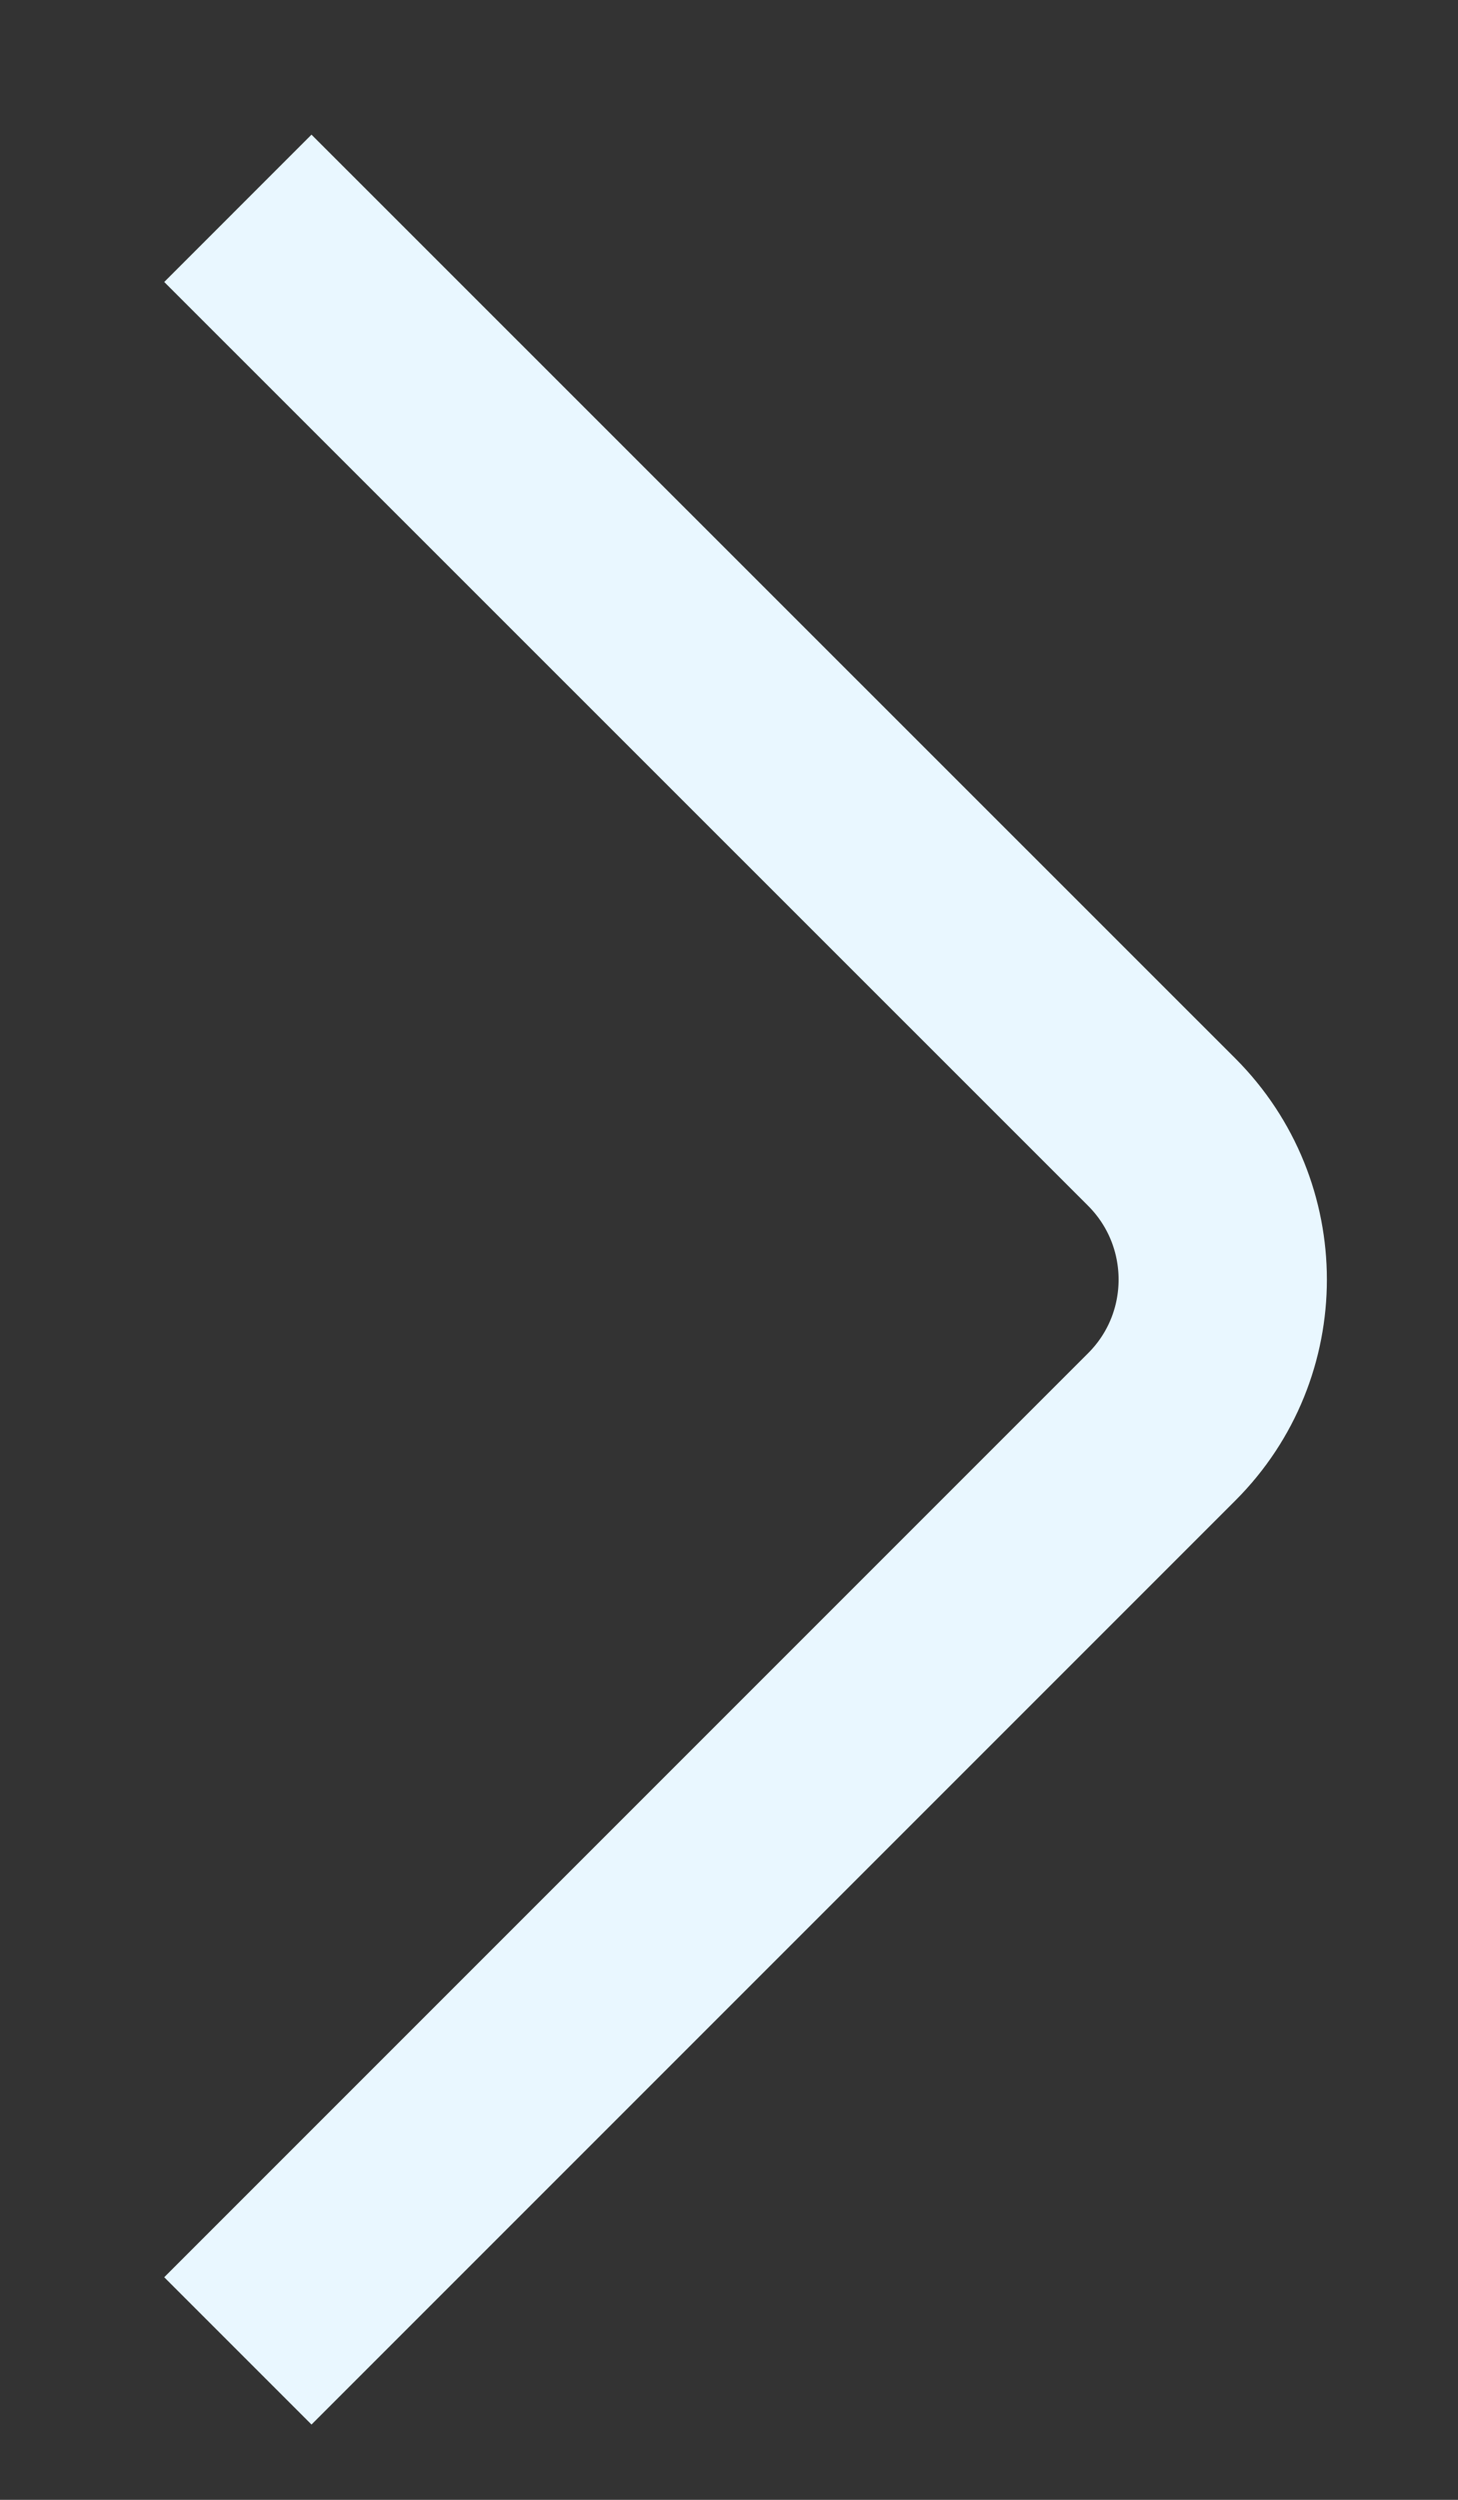
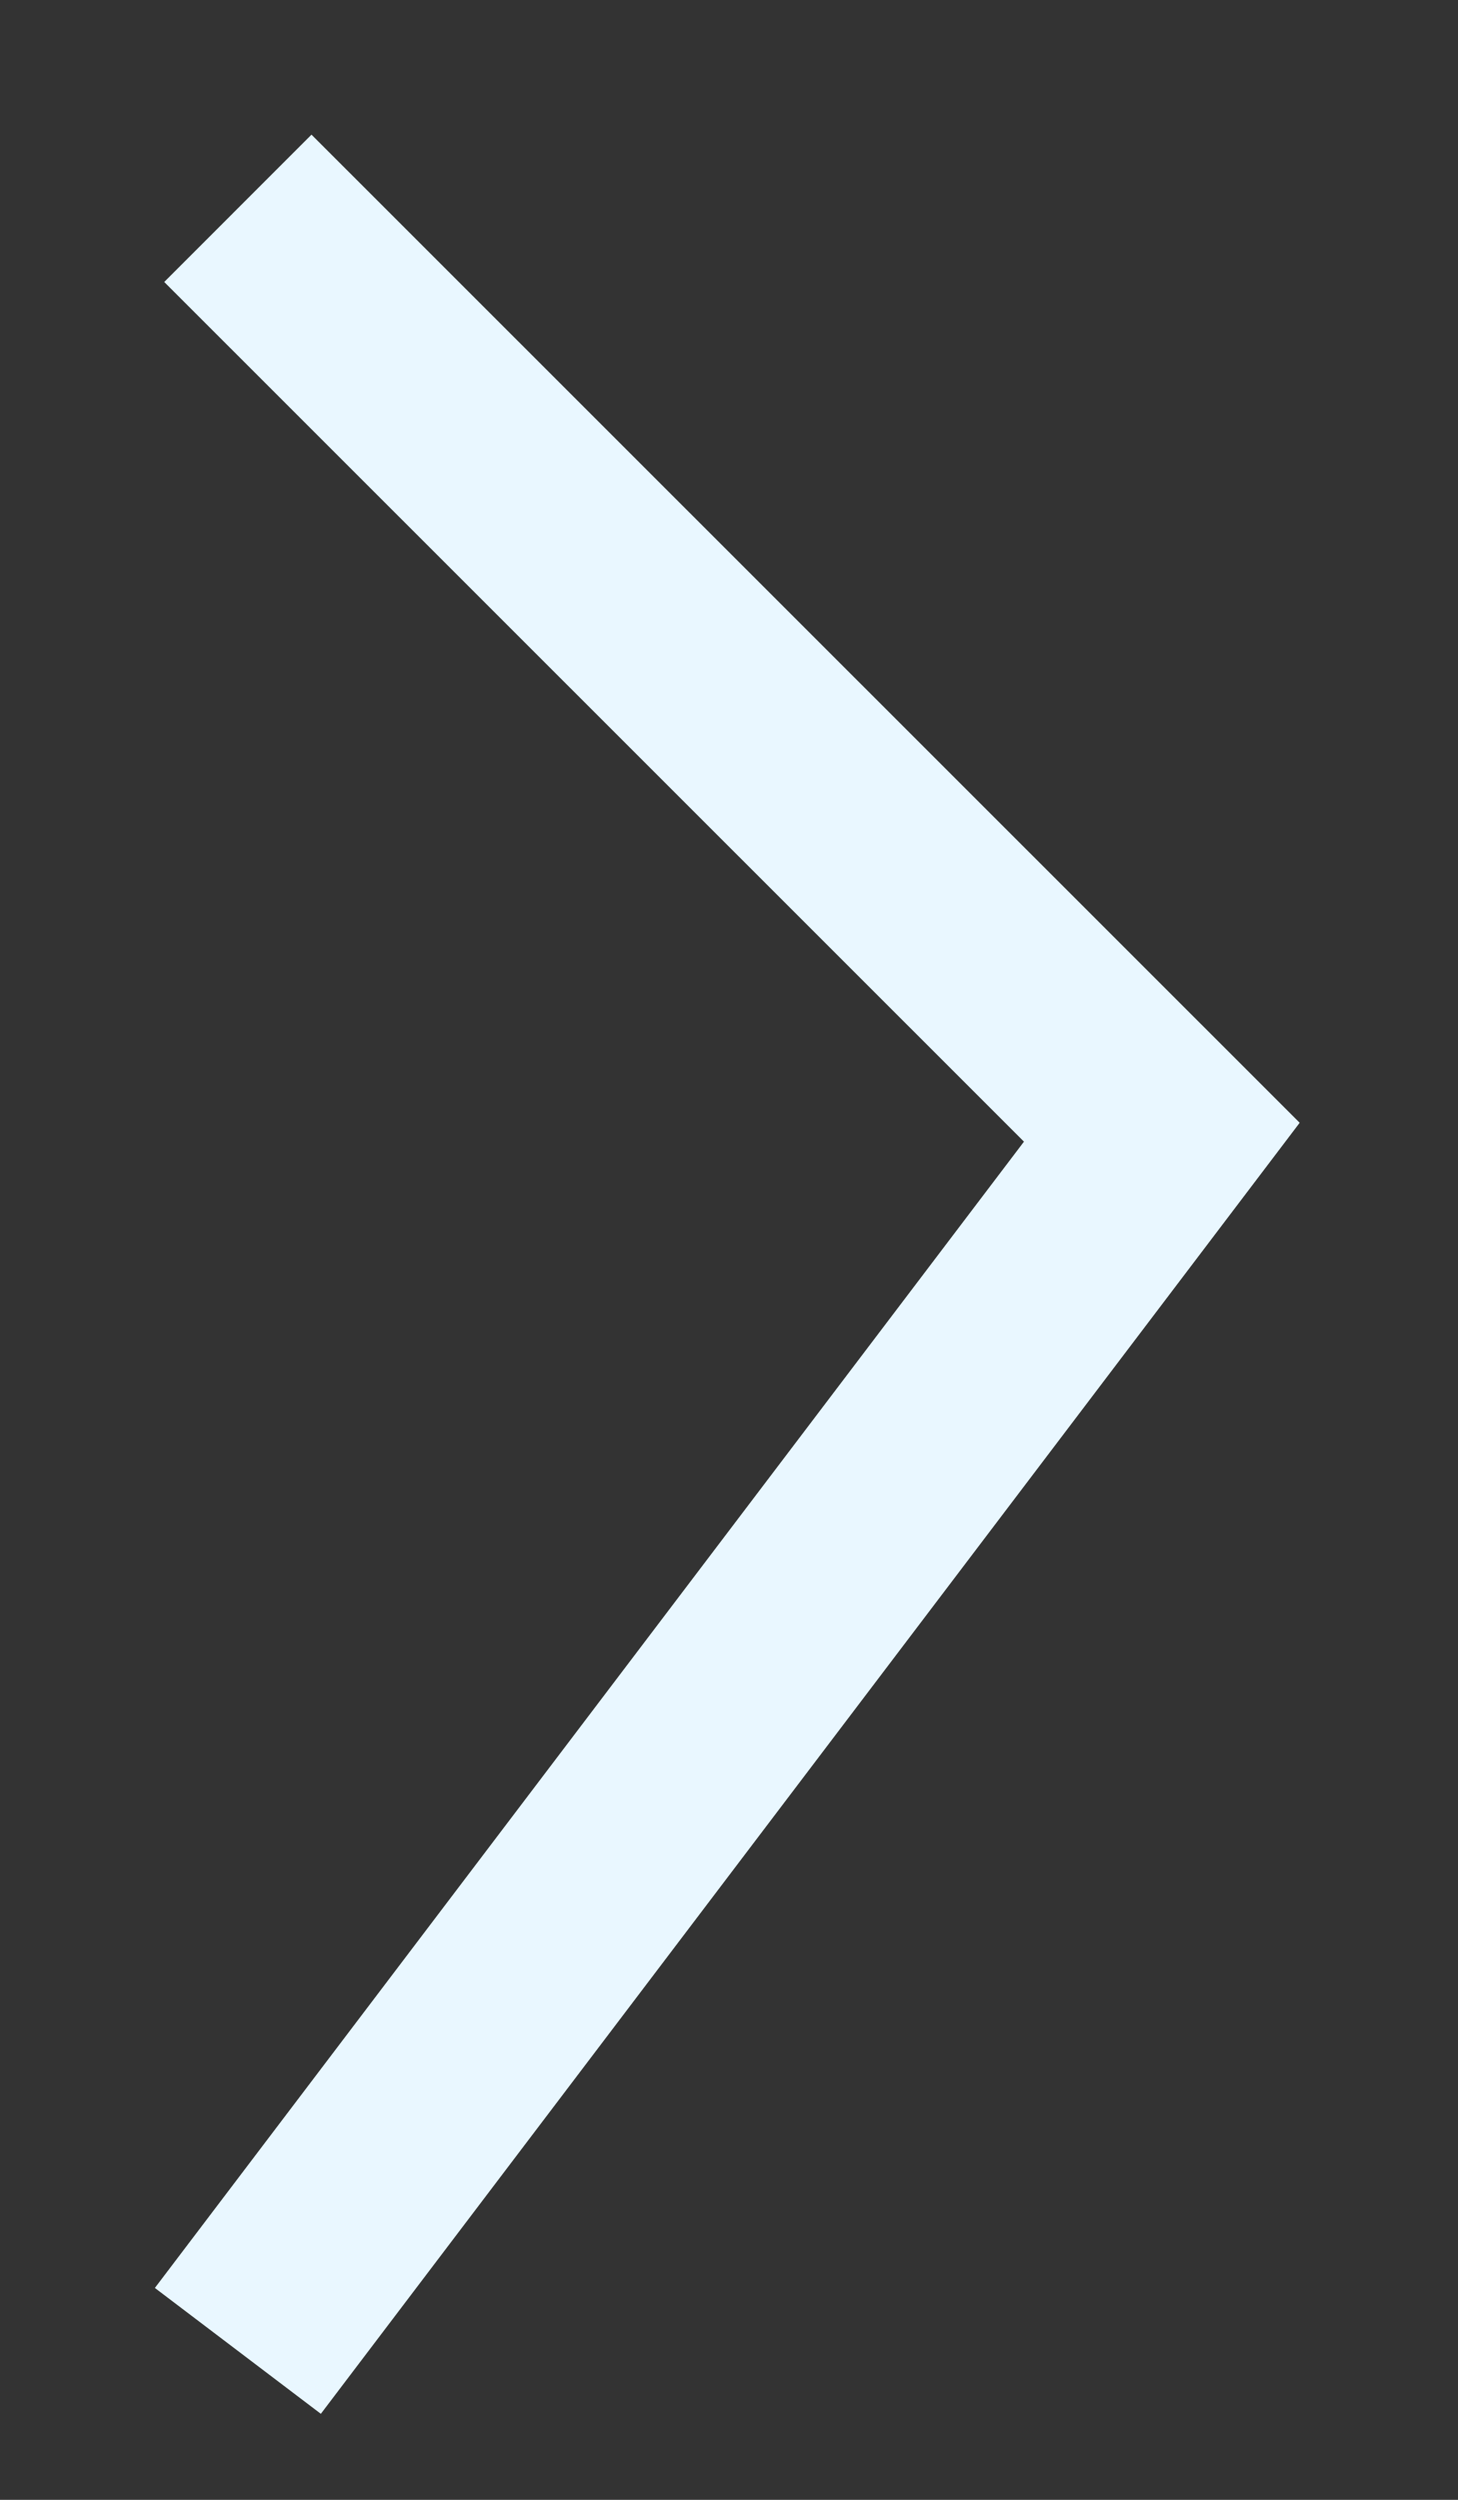
<svg xmlns="http://www.w3.org/2000/svg" width="7" height="12" viewBox="0 0 7 12" fill="none">
  <rect x="0" y="0" width="7" height="12" fill="#333333" stroke="none" />
-   <path d="M1.142 1L5.578 5.435C5.968 5.826 5.968 6.459 5.578 6.849L1.142 11.285" stroke="#E9F7FF" />
+   <path d="M1.142 1L5.578 5.435L1.142 11.285" stroke="#E9F7FF" />
</svg>